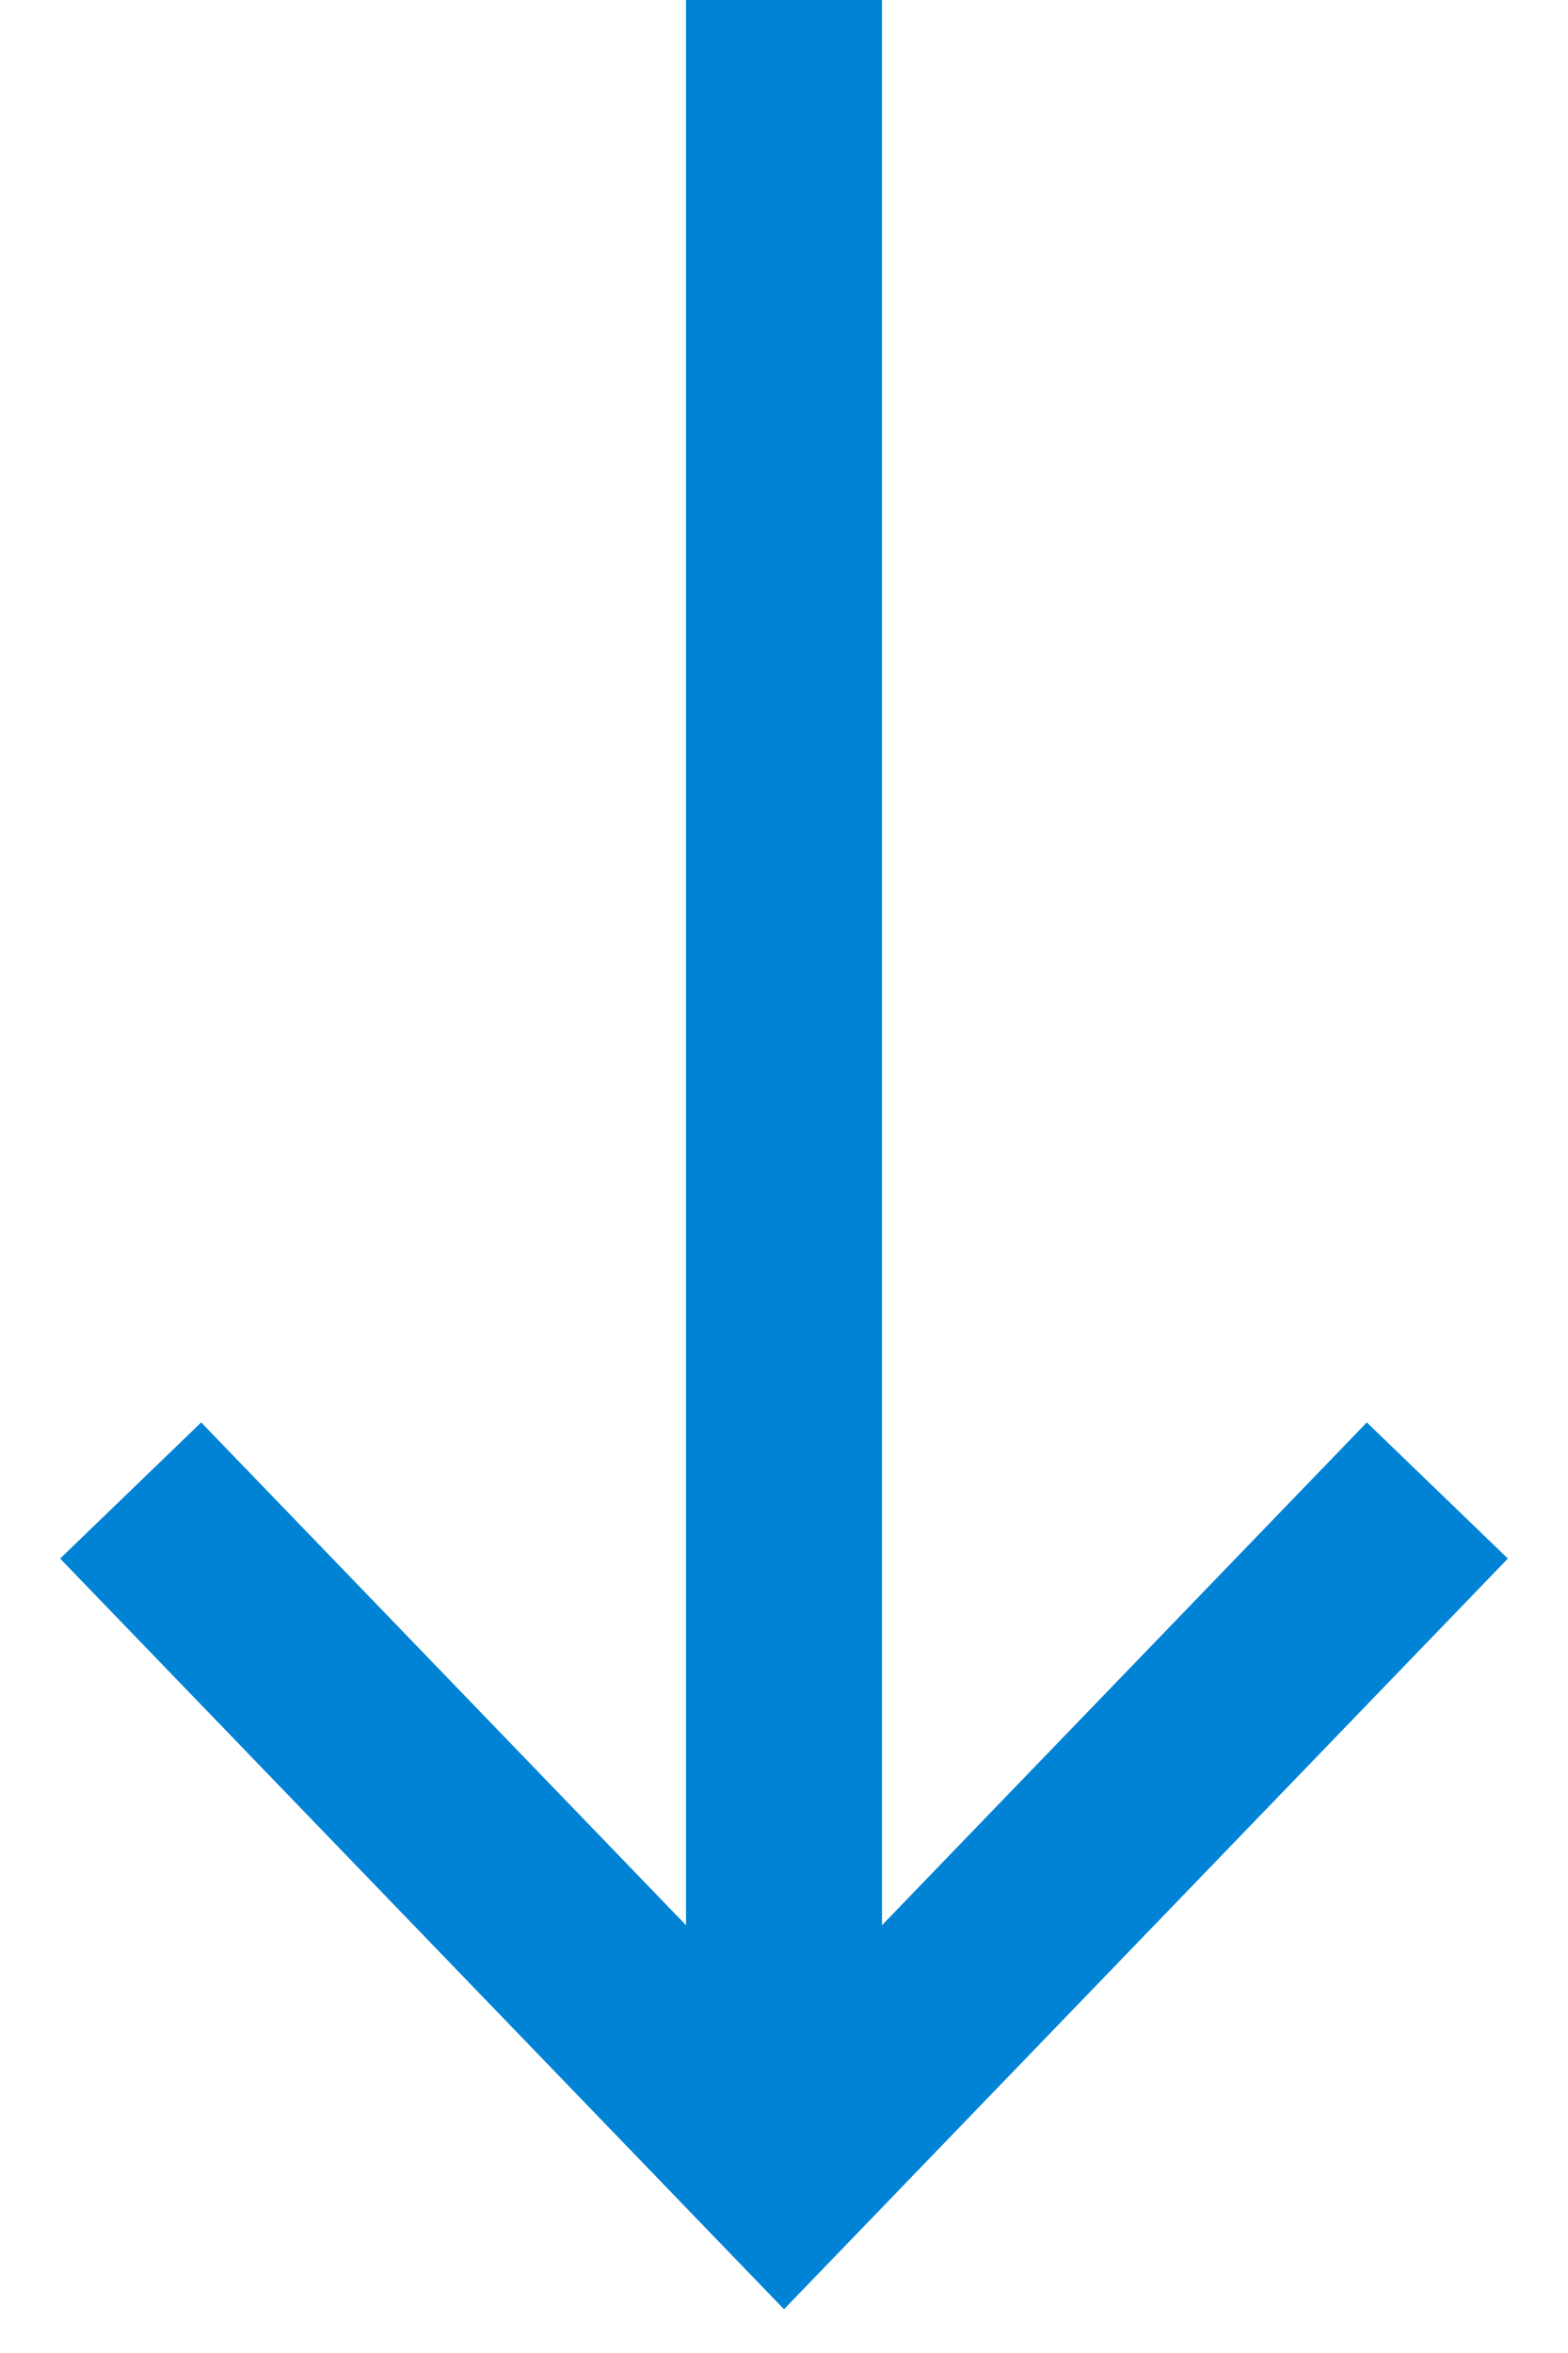
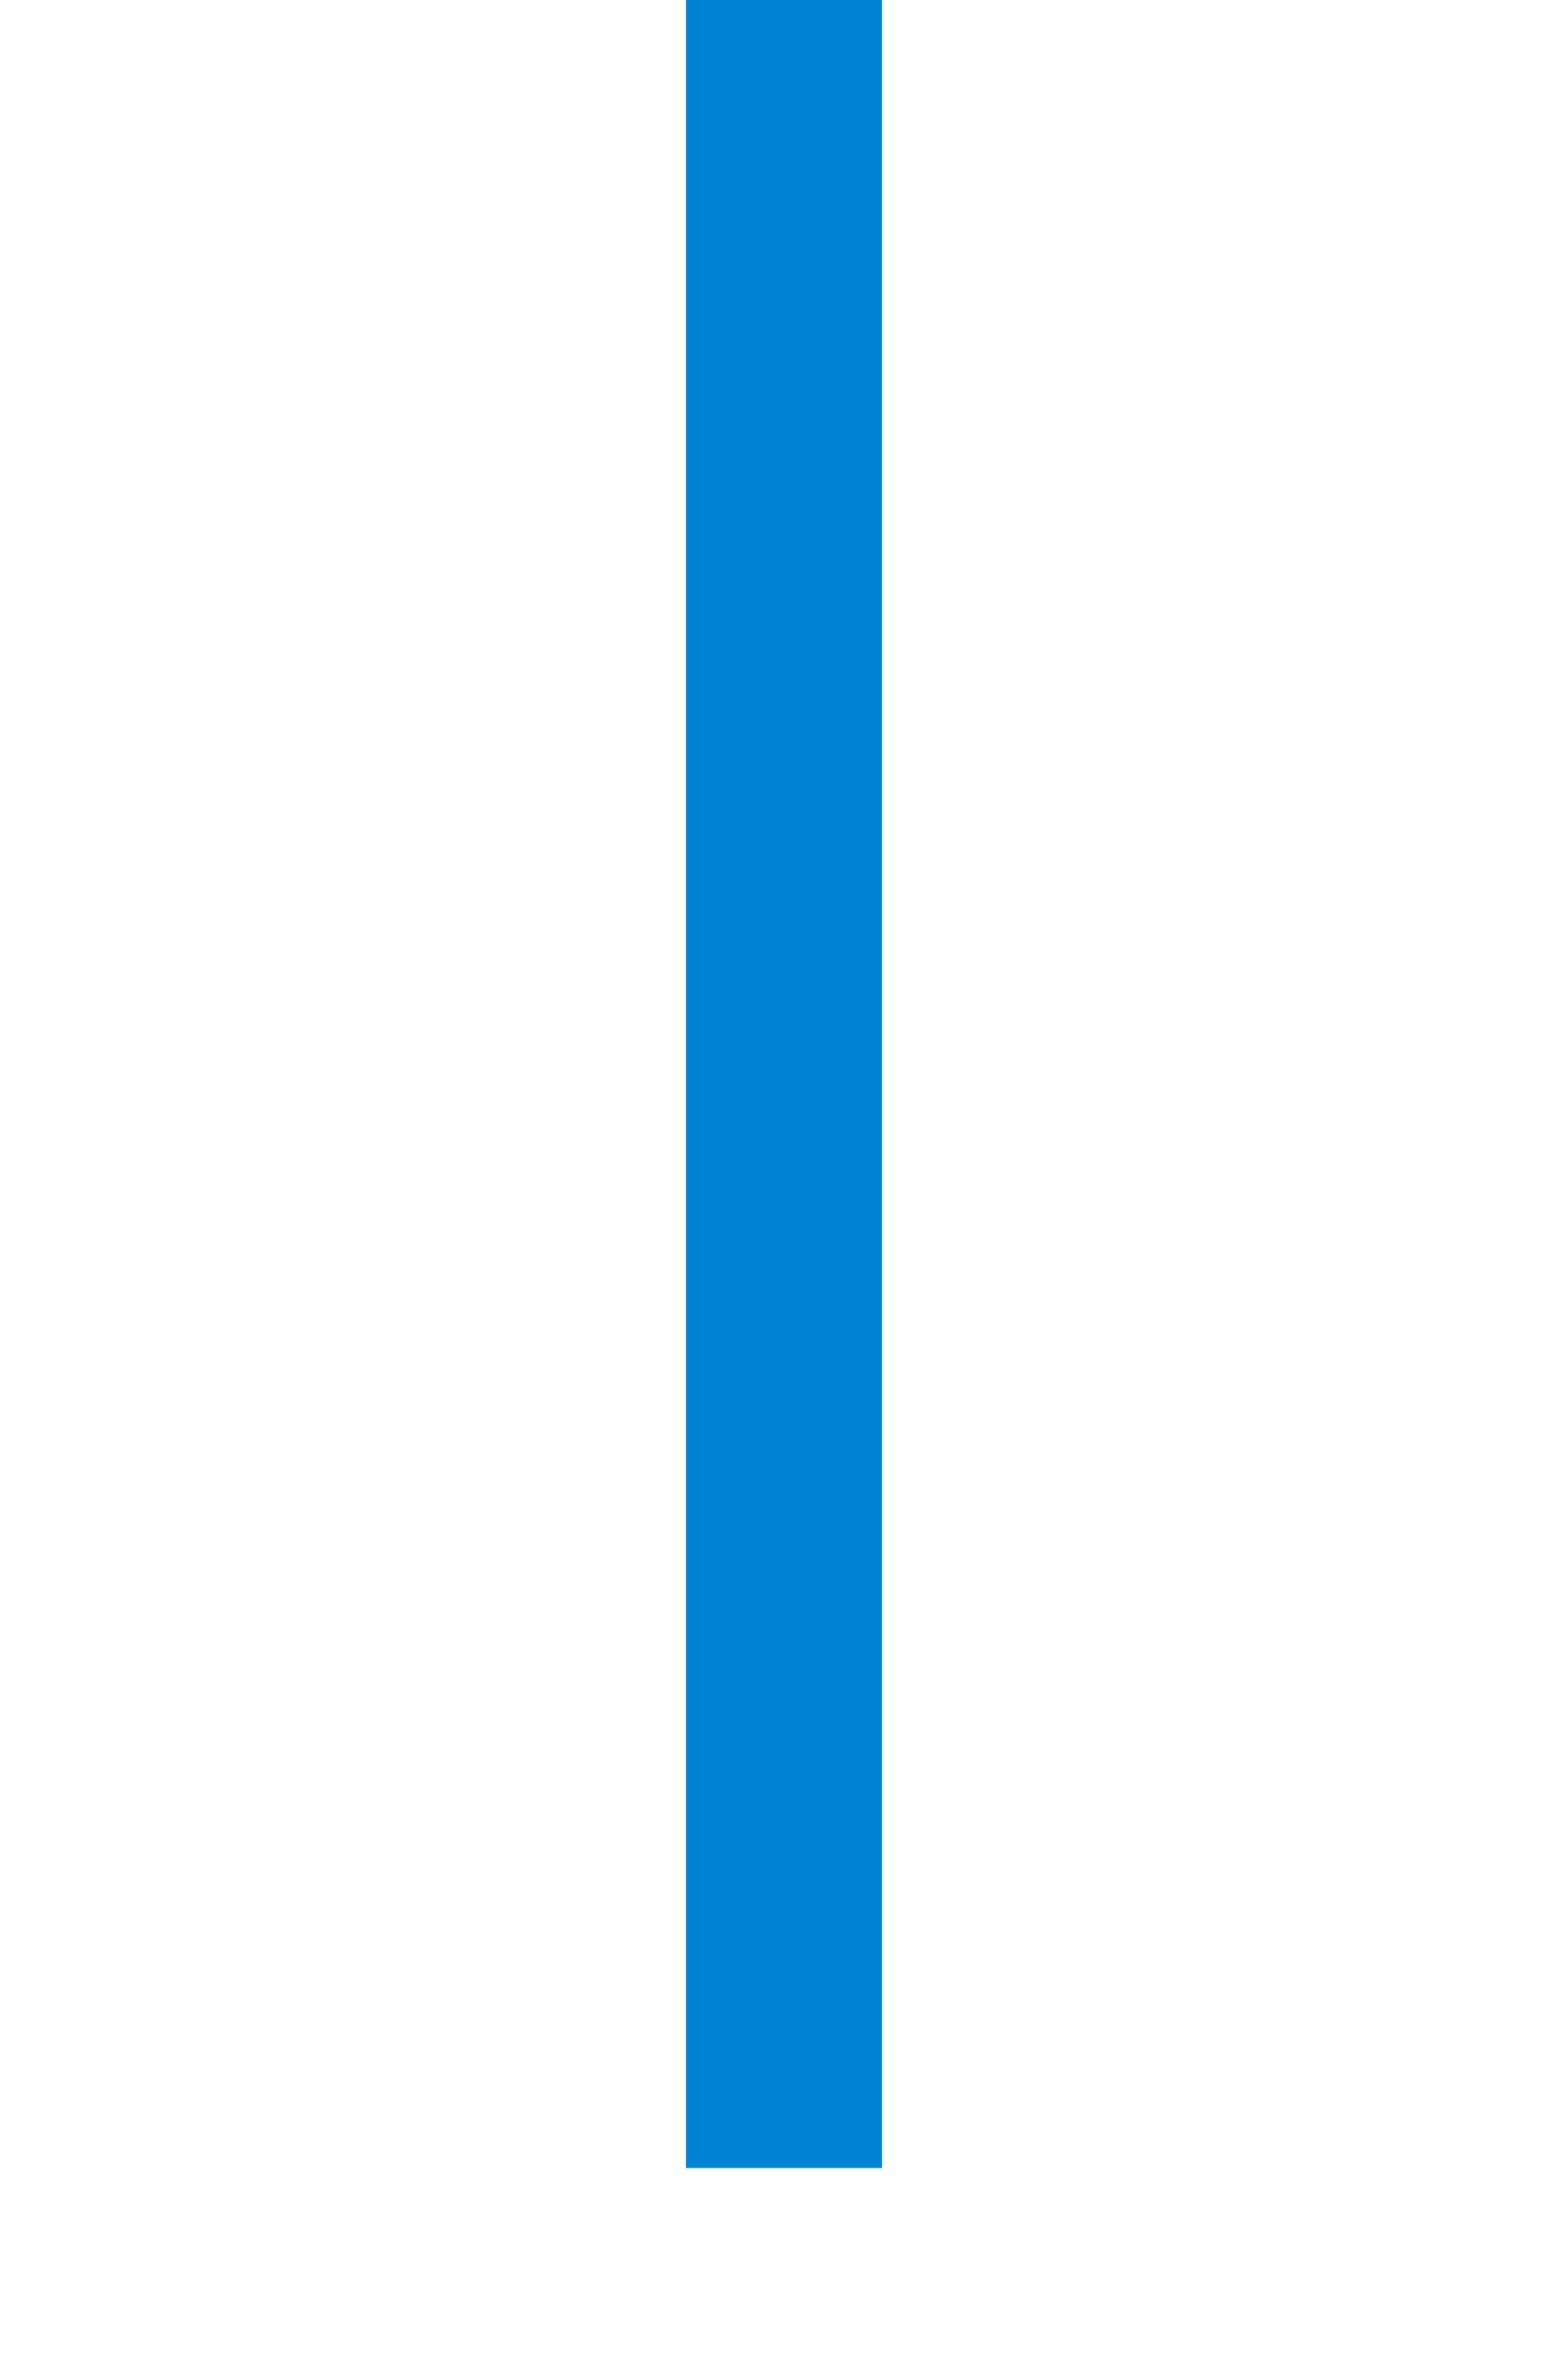
<svg xmlns="http://www.w3.org/2000/svg" width="12" height="18" viewBox="0 0 12 18" fill="none">
  <path d="M6 0L6 16.585" stroke="#0083D5" stroke-width="1.5" />
-   <path d="M1 11.402L6 16.585L11 11.402" stroke="#0083D5" stroke-width="1.5" />
</svg>